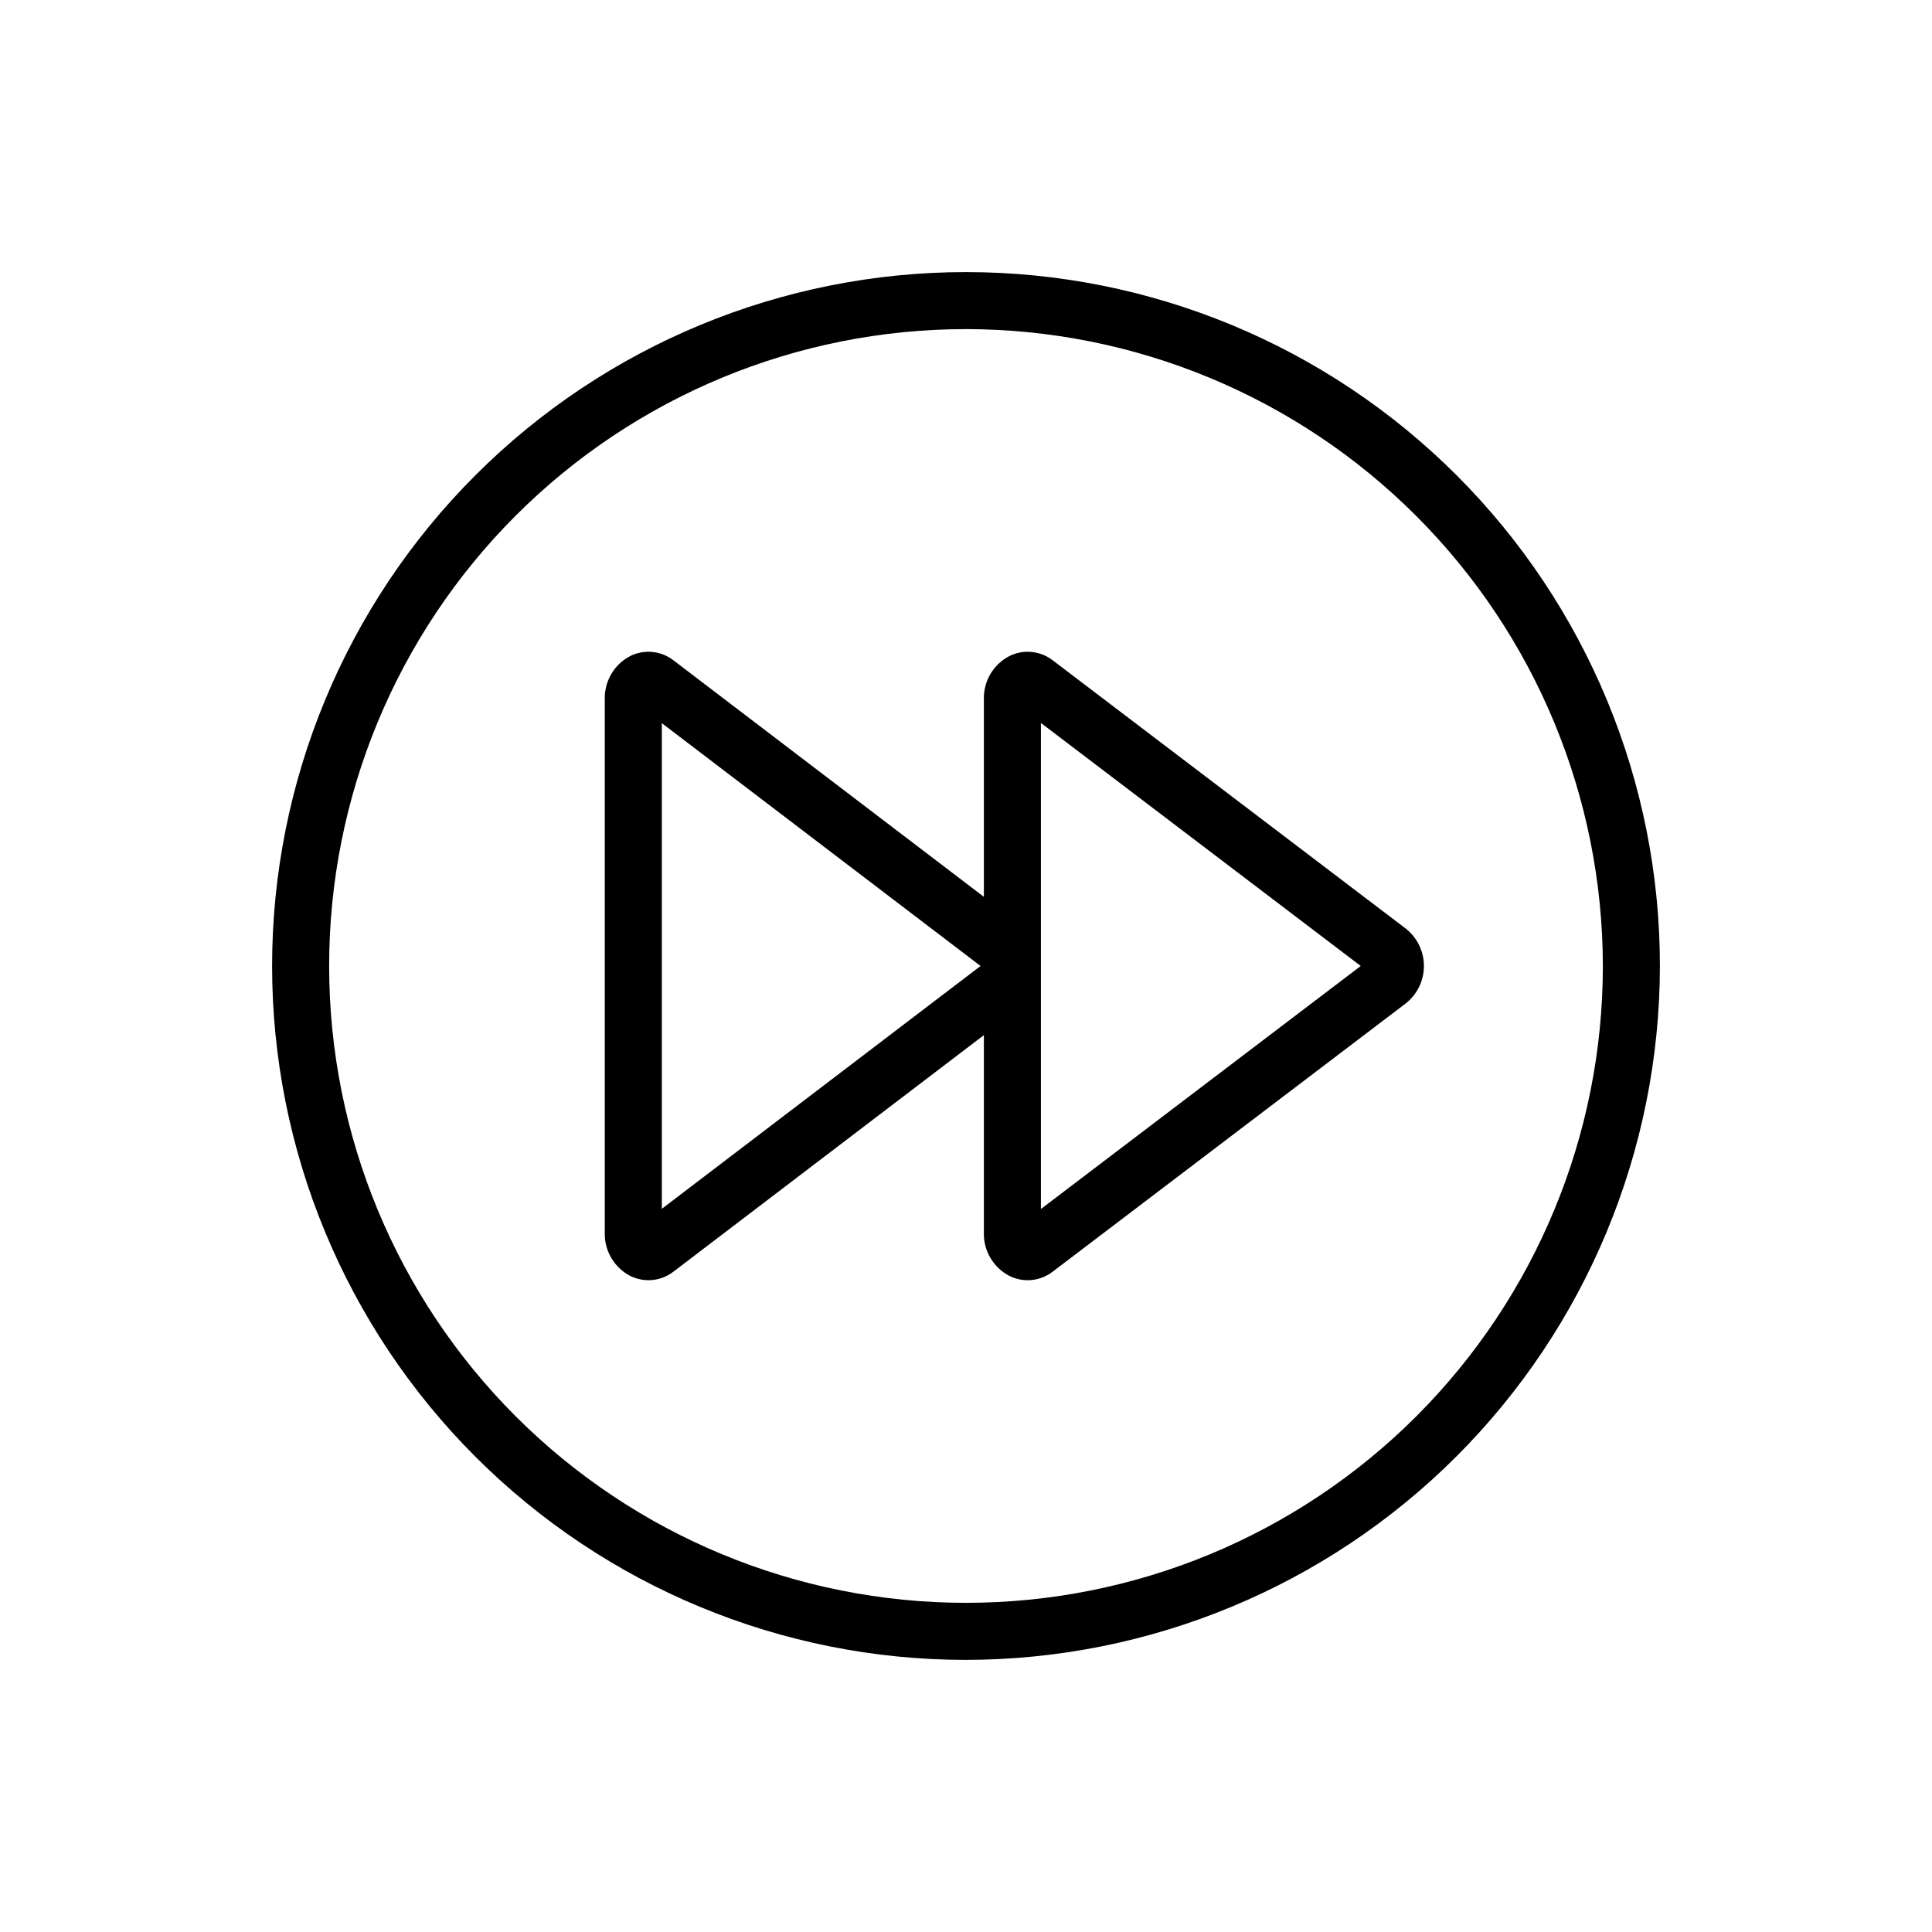
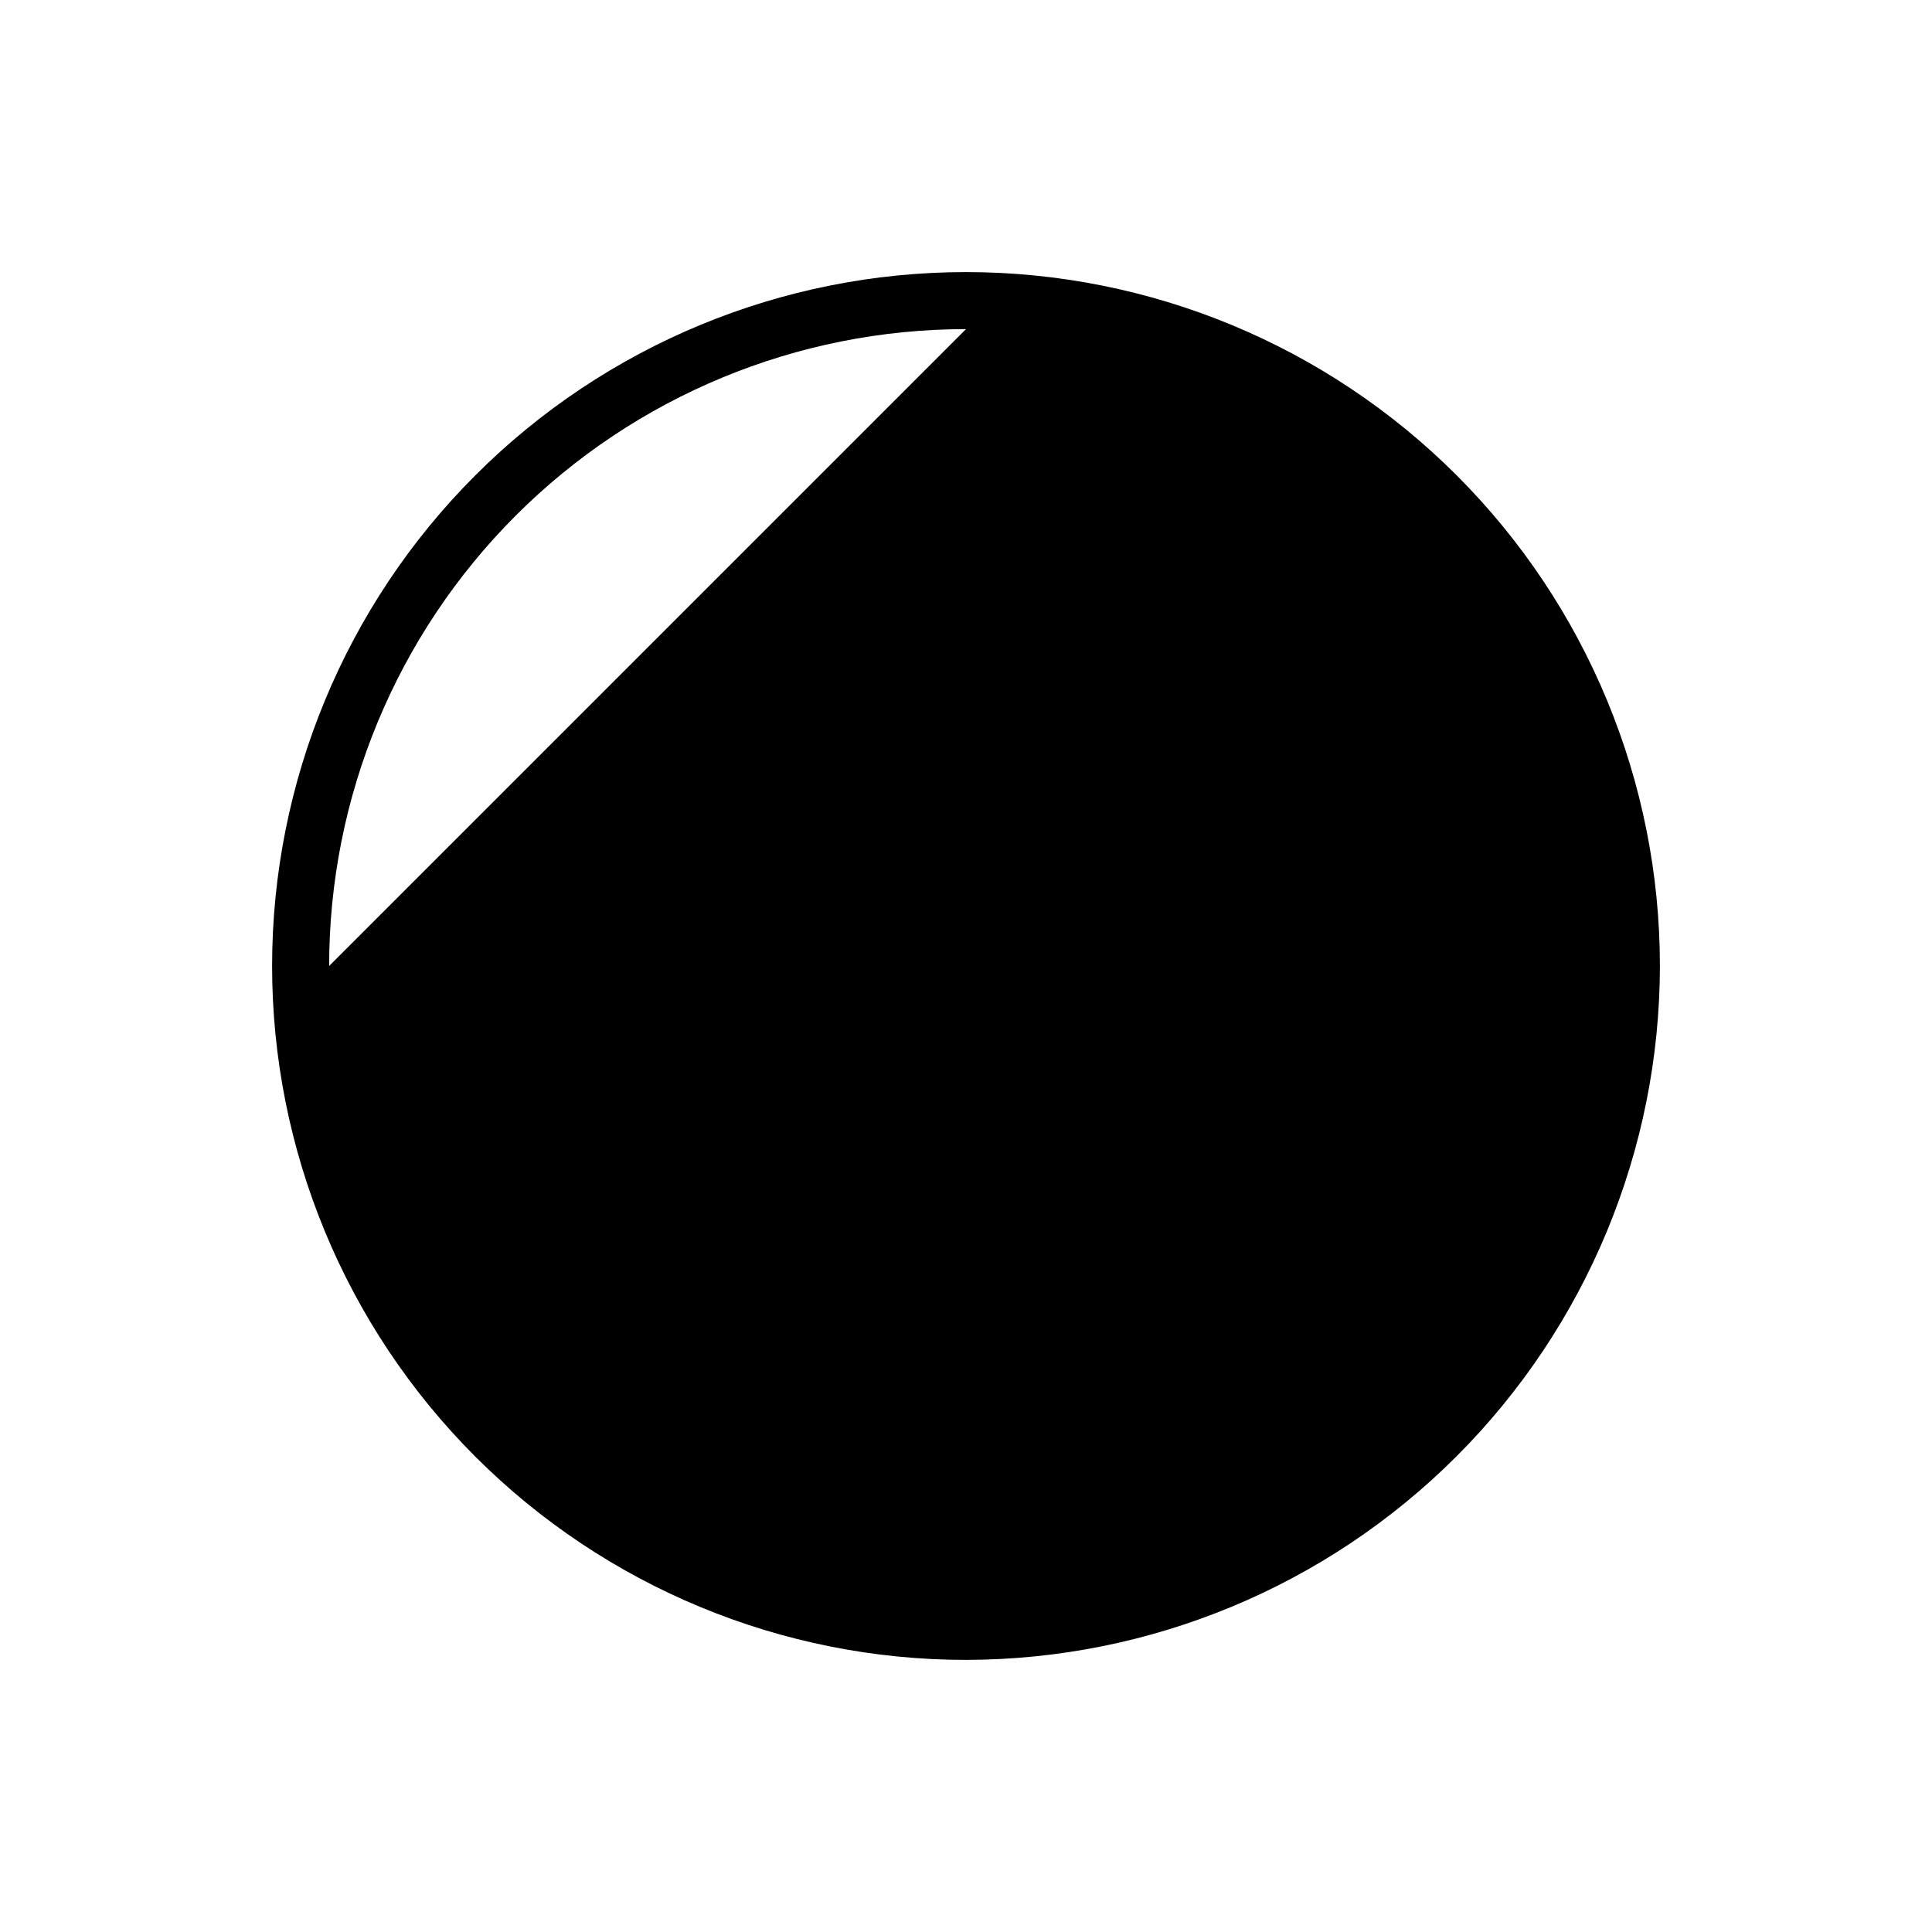
<svg xmlns="http://www.w3.org/2000/svg" fill="#000000" width="800px" height="800px" version="1.1" viewBox="144 144 512 512">
  <g>
-     <path d="m400 583.89c-48.773 0-95.547-19.375-130.03-53.863-34.488-34.484-53.859-81.258-53.859-130.03 0-48.773 19.371-95.547 53.859-130.03 34.484-34.488 81.258-53.859 130.03-53.859 48.77 0 95.543 19.371 130.03 53.859 34.488 34.484 53.863 81.258 53.863 130.03-0.059 48.754-19.449 95.492-53.922 129.97-34.477 34.473-81.215 53.863-129.97 53.922zm0-352.67c-44.766 0-87.691 17.781-119.34 49.434s-49.434 74.578-49.434 119.34c0 44.762 17.781 87.691 49.434 119.34 31.652 31.652 74.578 49.434 119.34 49.434 44.762 0 87.691-17.781 119.34-49.434 31.652-31.648 49.434-74.578 49.434-119.34-0.051-44.75-17.848-87.648-49.488-119.29-31.641-31.641-74.539-49.438-119.29-49.488z" />
-     <path d="m416.34 483.27c-1.668 0-3.309-0.387-4.805-1.121-4.277-2.203-6.922-6.66-6.801-11.469v-52.355l-82.227 62.648c-3.273 2.555-7.723 3.012-11.449 1.18-4.277-2.203-6.914-6.664-6.785-11.473v-141.37c-0.129-4.809 2.508-9.27 6.785-11.473 3.746-1.84 8.215-1.367 11.492 1.215l82.184 62.613v-52.355c-0.121-4.812 2.523-9.266 6.801-11.469 3.758-1.848 8.238-1.375 11.527 1.211l93.305 70.898c3.144 2.383 4.988 6.106 4.988 10.051 0 3.945-1.848 7.664-4.992 10.047l-93.355 70.93c-1.906 1.484-4.254 2.289-6.668 2.293zm3.512-18.871 84.758-64.402-84.758-64.406zm-100.46-128.75v128.7l84.465-64.352z" />
+     <path d="m400 583.89c-48.773 0-95.547-19.375-130.03-53.863-34.488-34.484-53.859-81.258-53.859-130.03 0-48.773 19.371-95.547 53.859-130.03 34.484-34.488 81.258-53.859 130.03-53.859 48.77 0 95.543 19.371 130.03 53.859 34.488 34.484 53.863 81.258 53.863 130.03-0.059 48.754-19.449 95.492-53.922 129.97-34.477 34.473-81.215 53.863-129.97 53.922zm0-352.67c-44.766 0-87.691 17.781-119.34 49.434s-49.434 74.578-49.434 119.34z" />
  </g>
</svg>